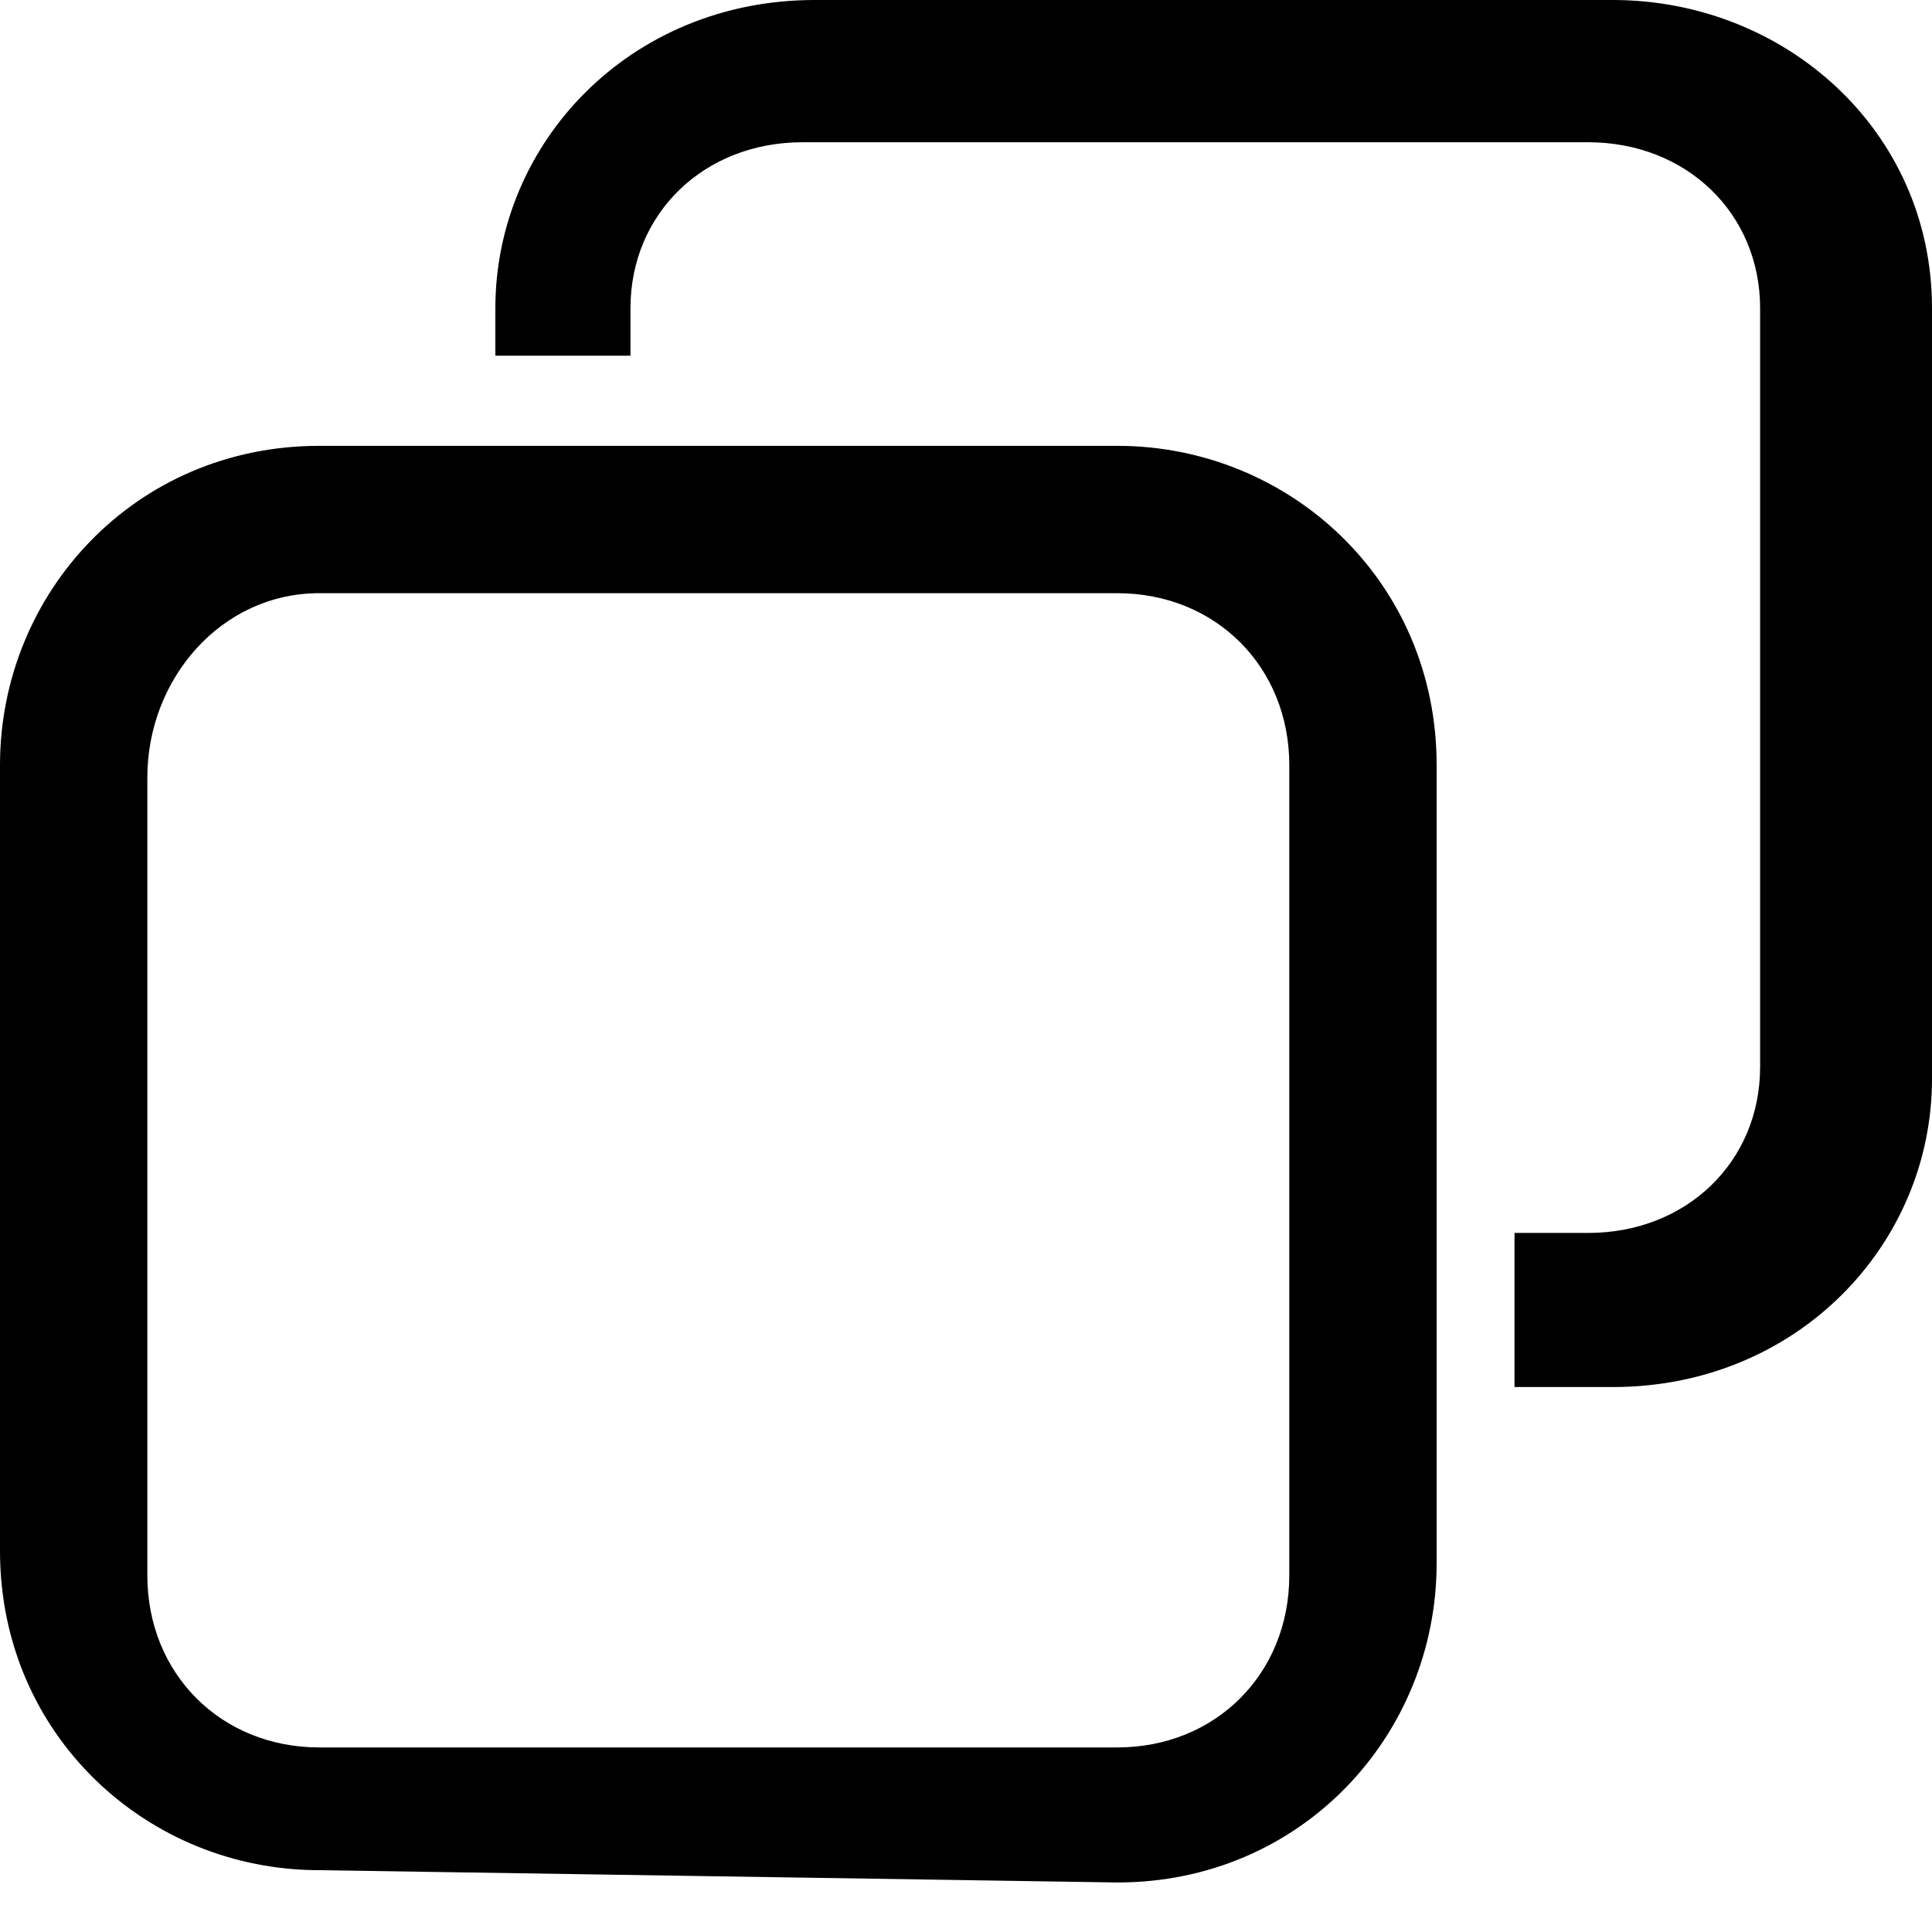
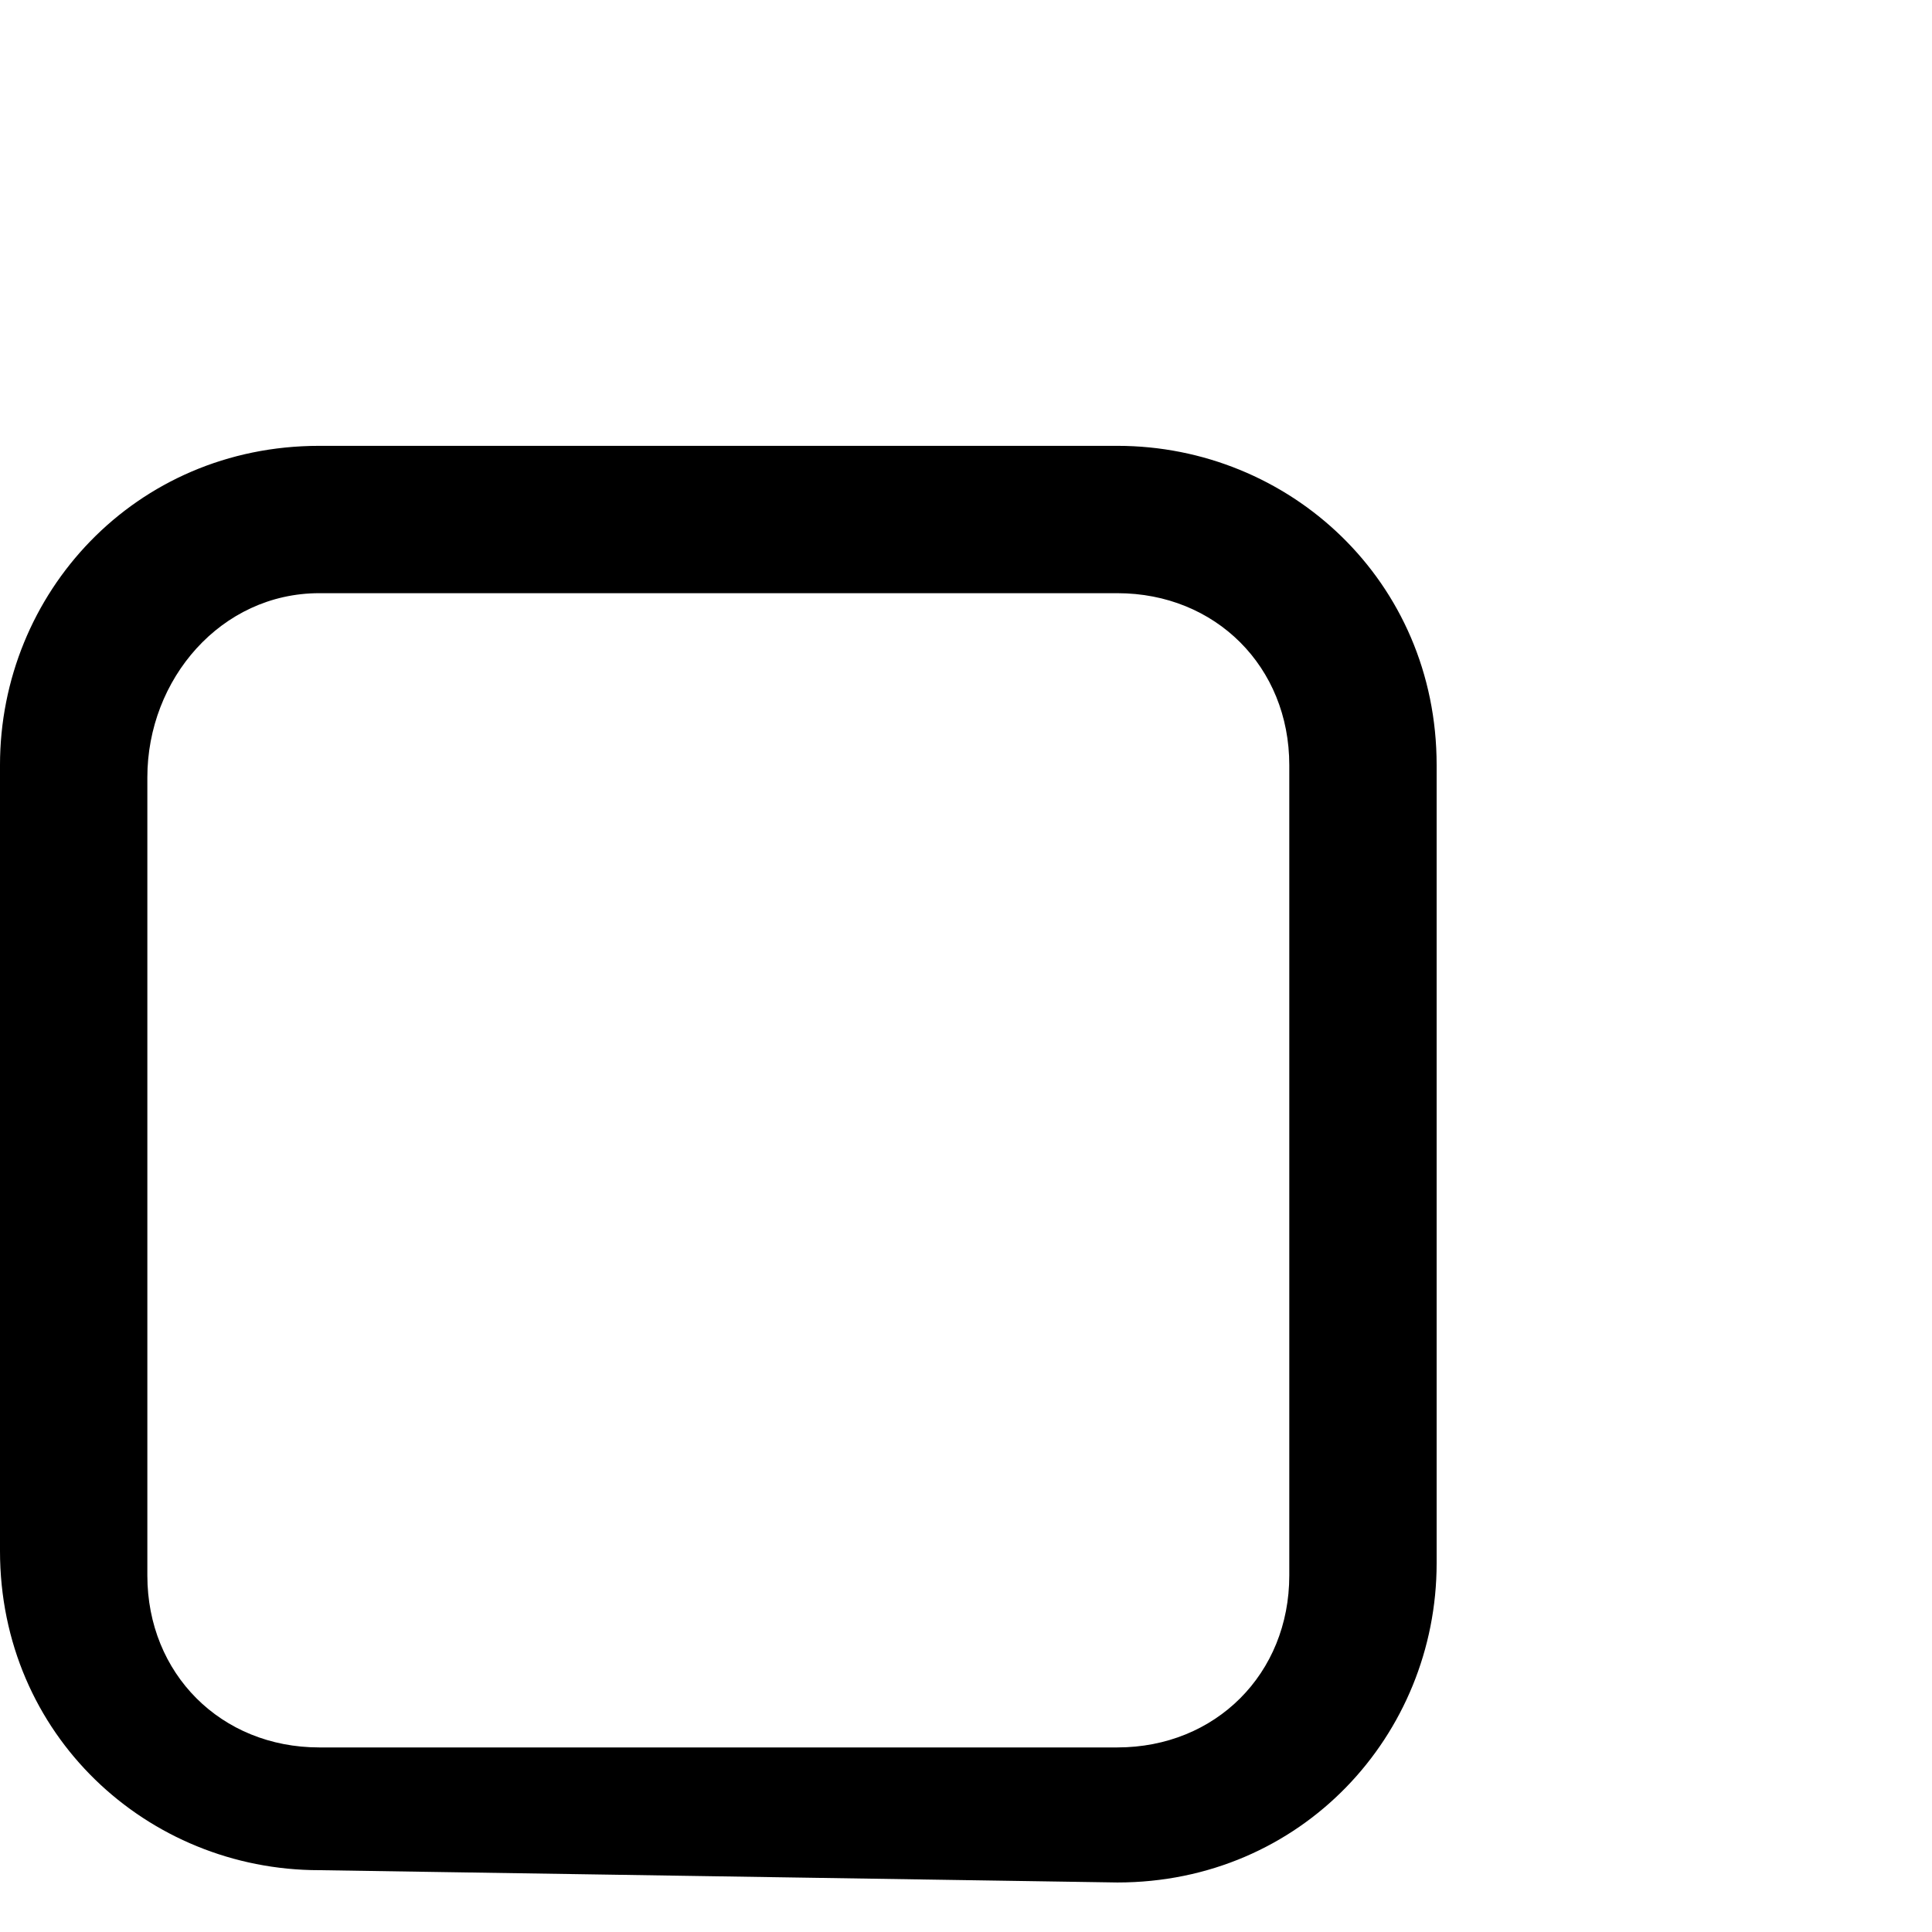
<svg xmlns="http://www.w3.org/2000/svg" width="30" height="30" viewBox="0 0 30 30" fill="none">
  <path d="M4.957 29.04C2.288 29.04 0 26.943 0 24.083V11.88C0 9.211 2.097 6.923 4.957 6.923H17.35C20.02 6.923 22.308 9.021 22.308 11.88V24.274C22.308 26.943 20.21 29.231 17.35 29.231L4.957 29.04ZM4.957 9.211C3.432 9.211 2.288 10.546 2.288 12.071V24.464C2.288 25.99 3.432 27.134 4.957 27.134H17.35C18.876 27.134 20.02 25.99 20.02 24.464V11.88C20.02 10.355 18.876 9.211 17.35 9.211H4.957Z" fill="black" />
-   <path d="M25.043 0H12.65C9.79 0 7.692 2.209 7.692 4.786V5.523H9.79V4.786C9.79 3.314 10.934 2.209 12.459 2.209H24.662C26.187 2.209 27.331 3.314 27.331 4.786V16.568C27.331 18.041 26.187 19.145 24.662 19.145H23.517V21.538H25.043C27.903 21.538 30 19.329 30 16.752V4.786C30 2.025 27.712 0 25.043 0Z" fill="black" />
</svg>